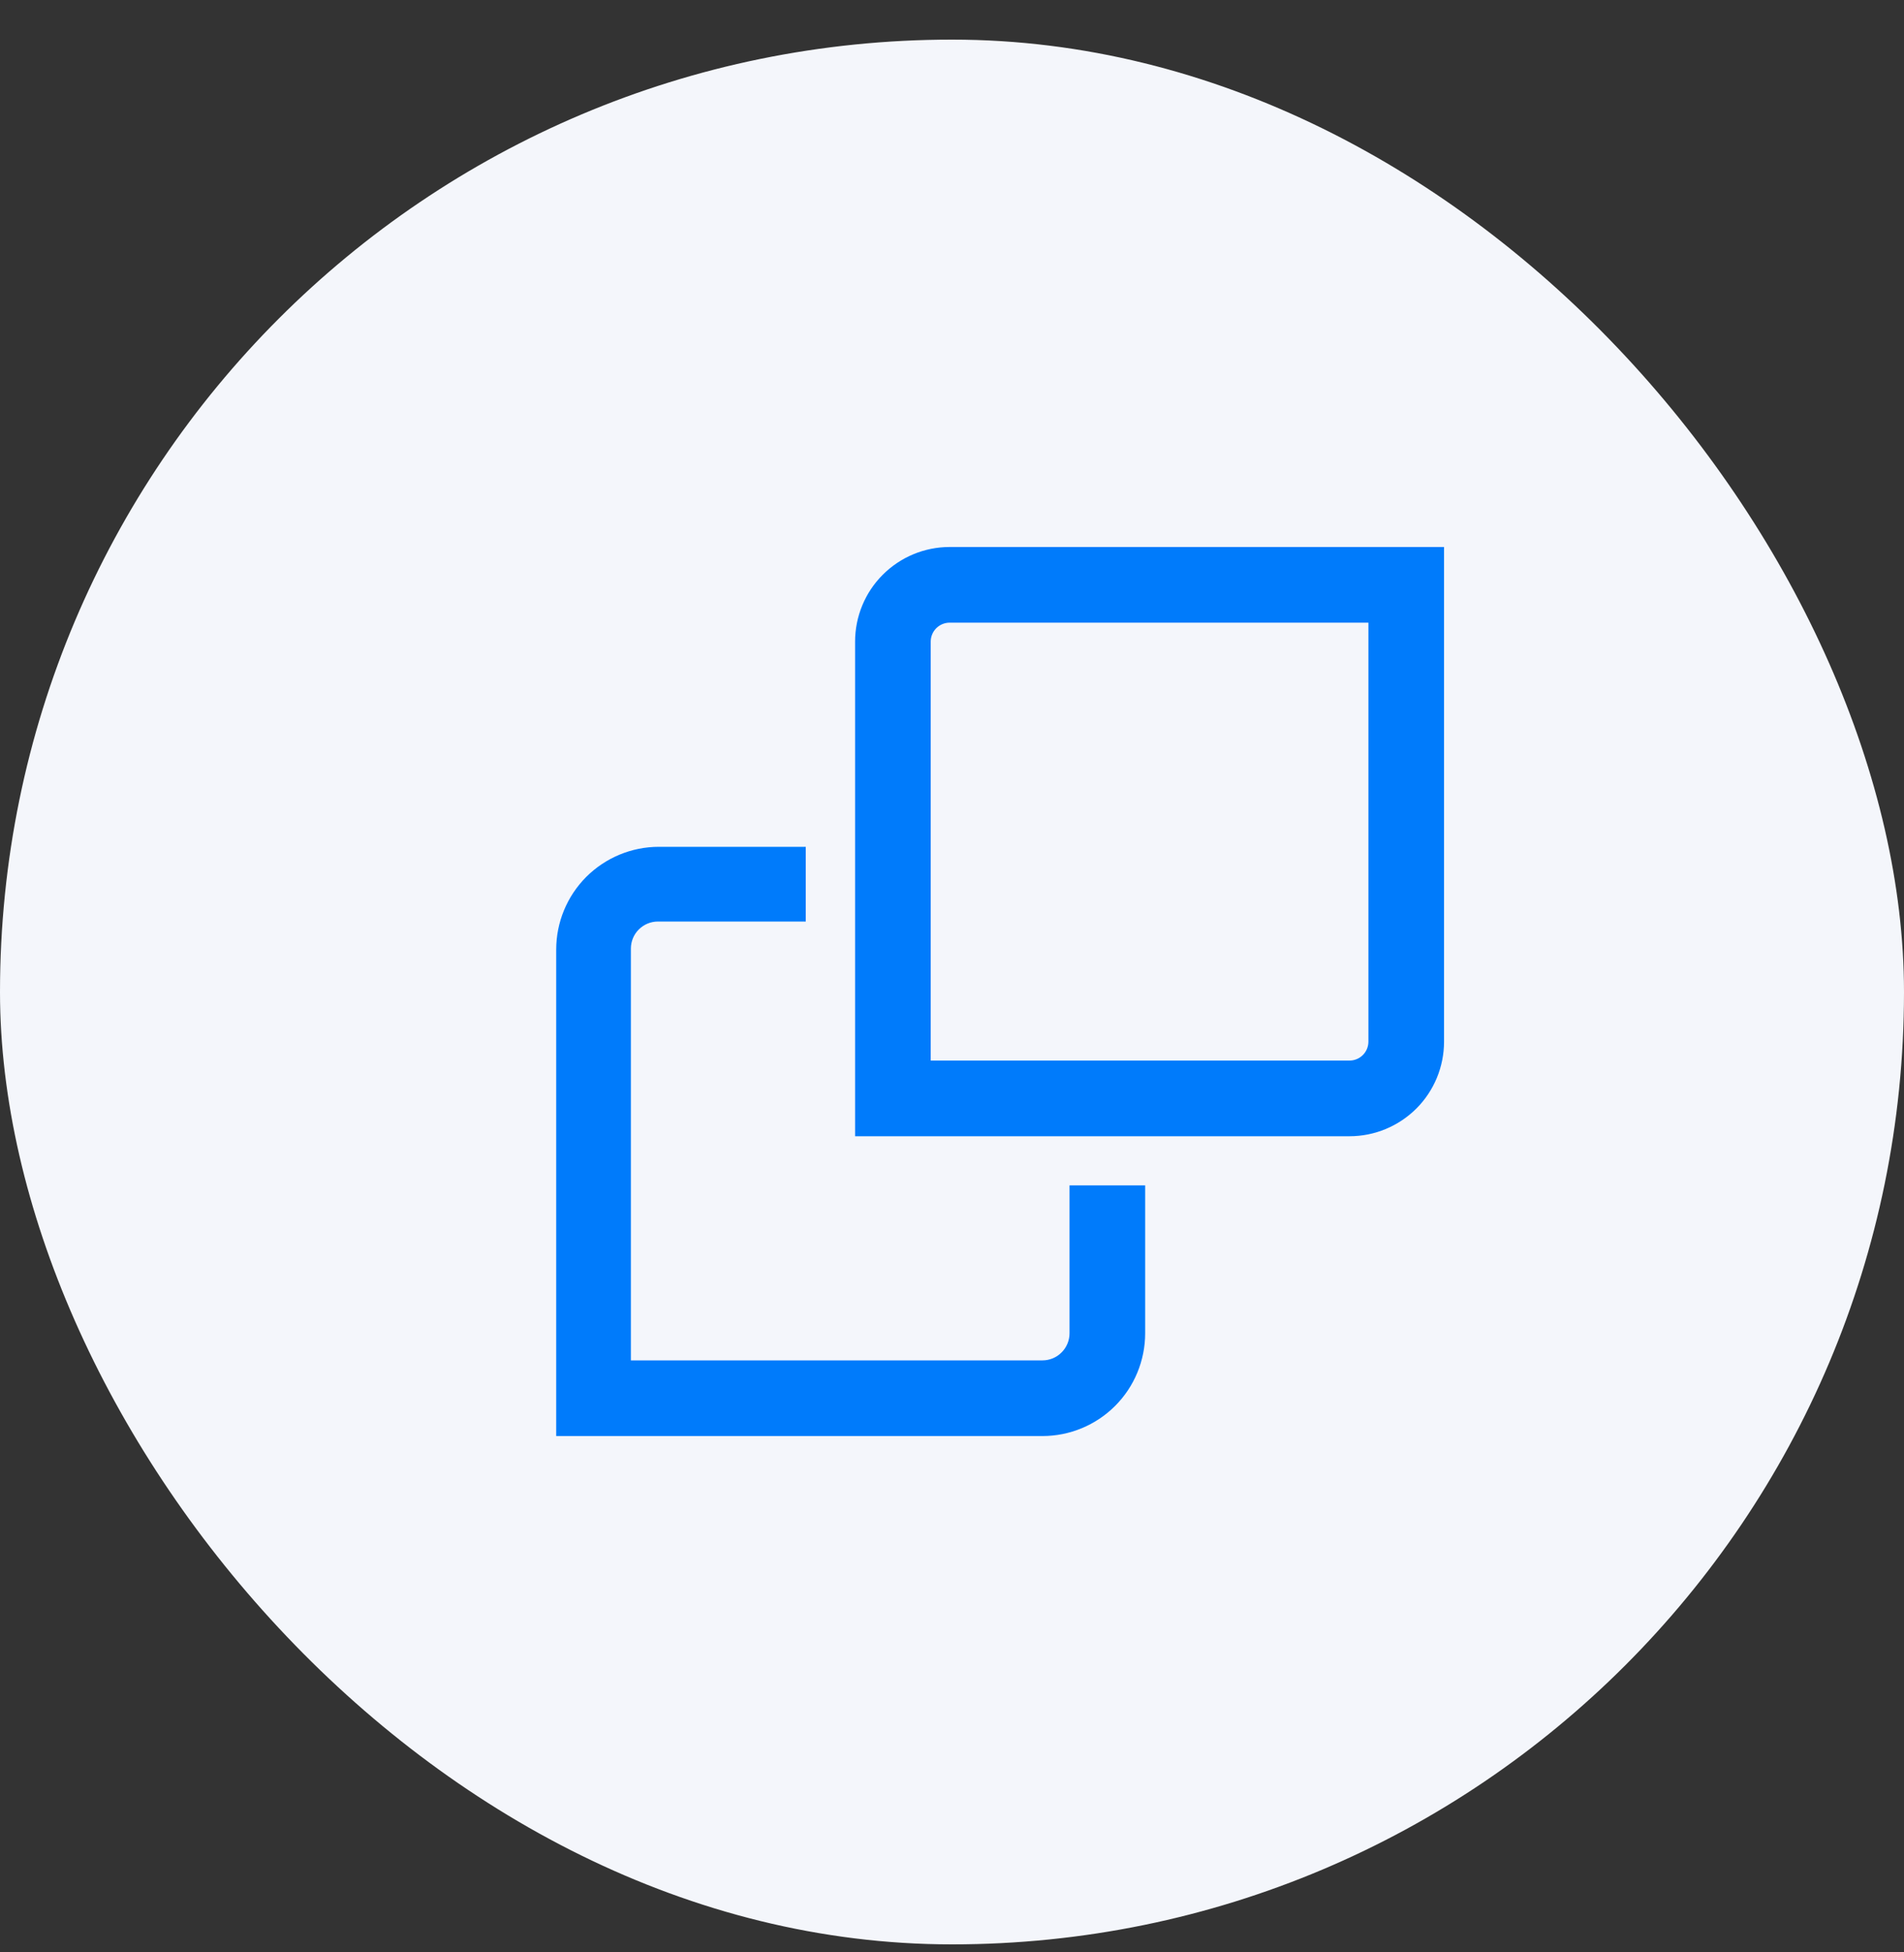
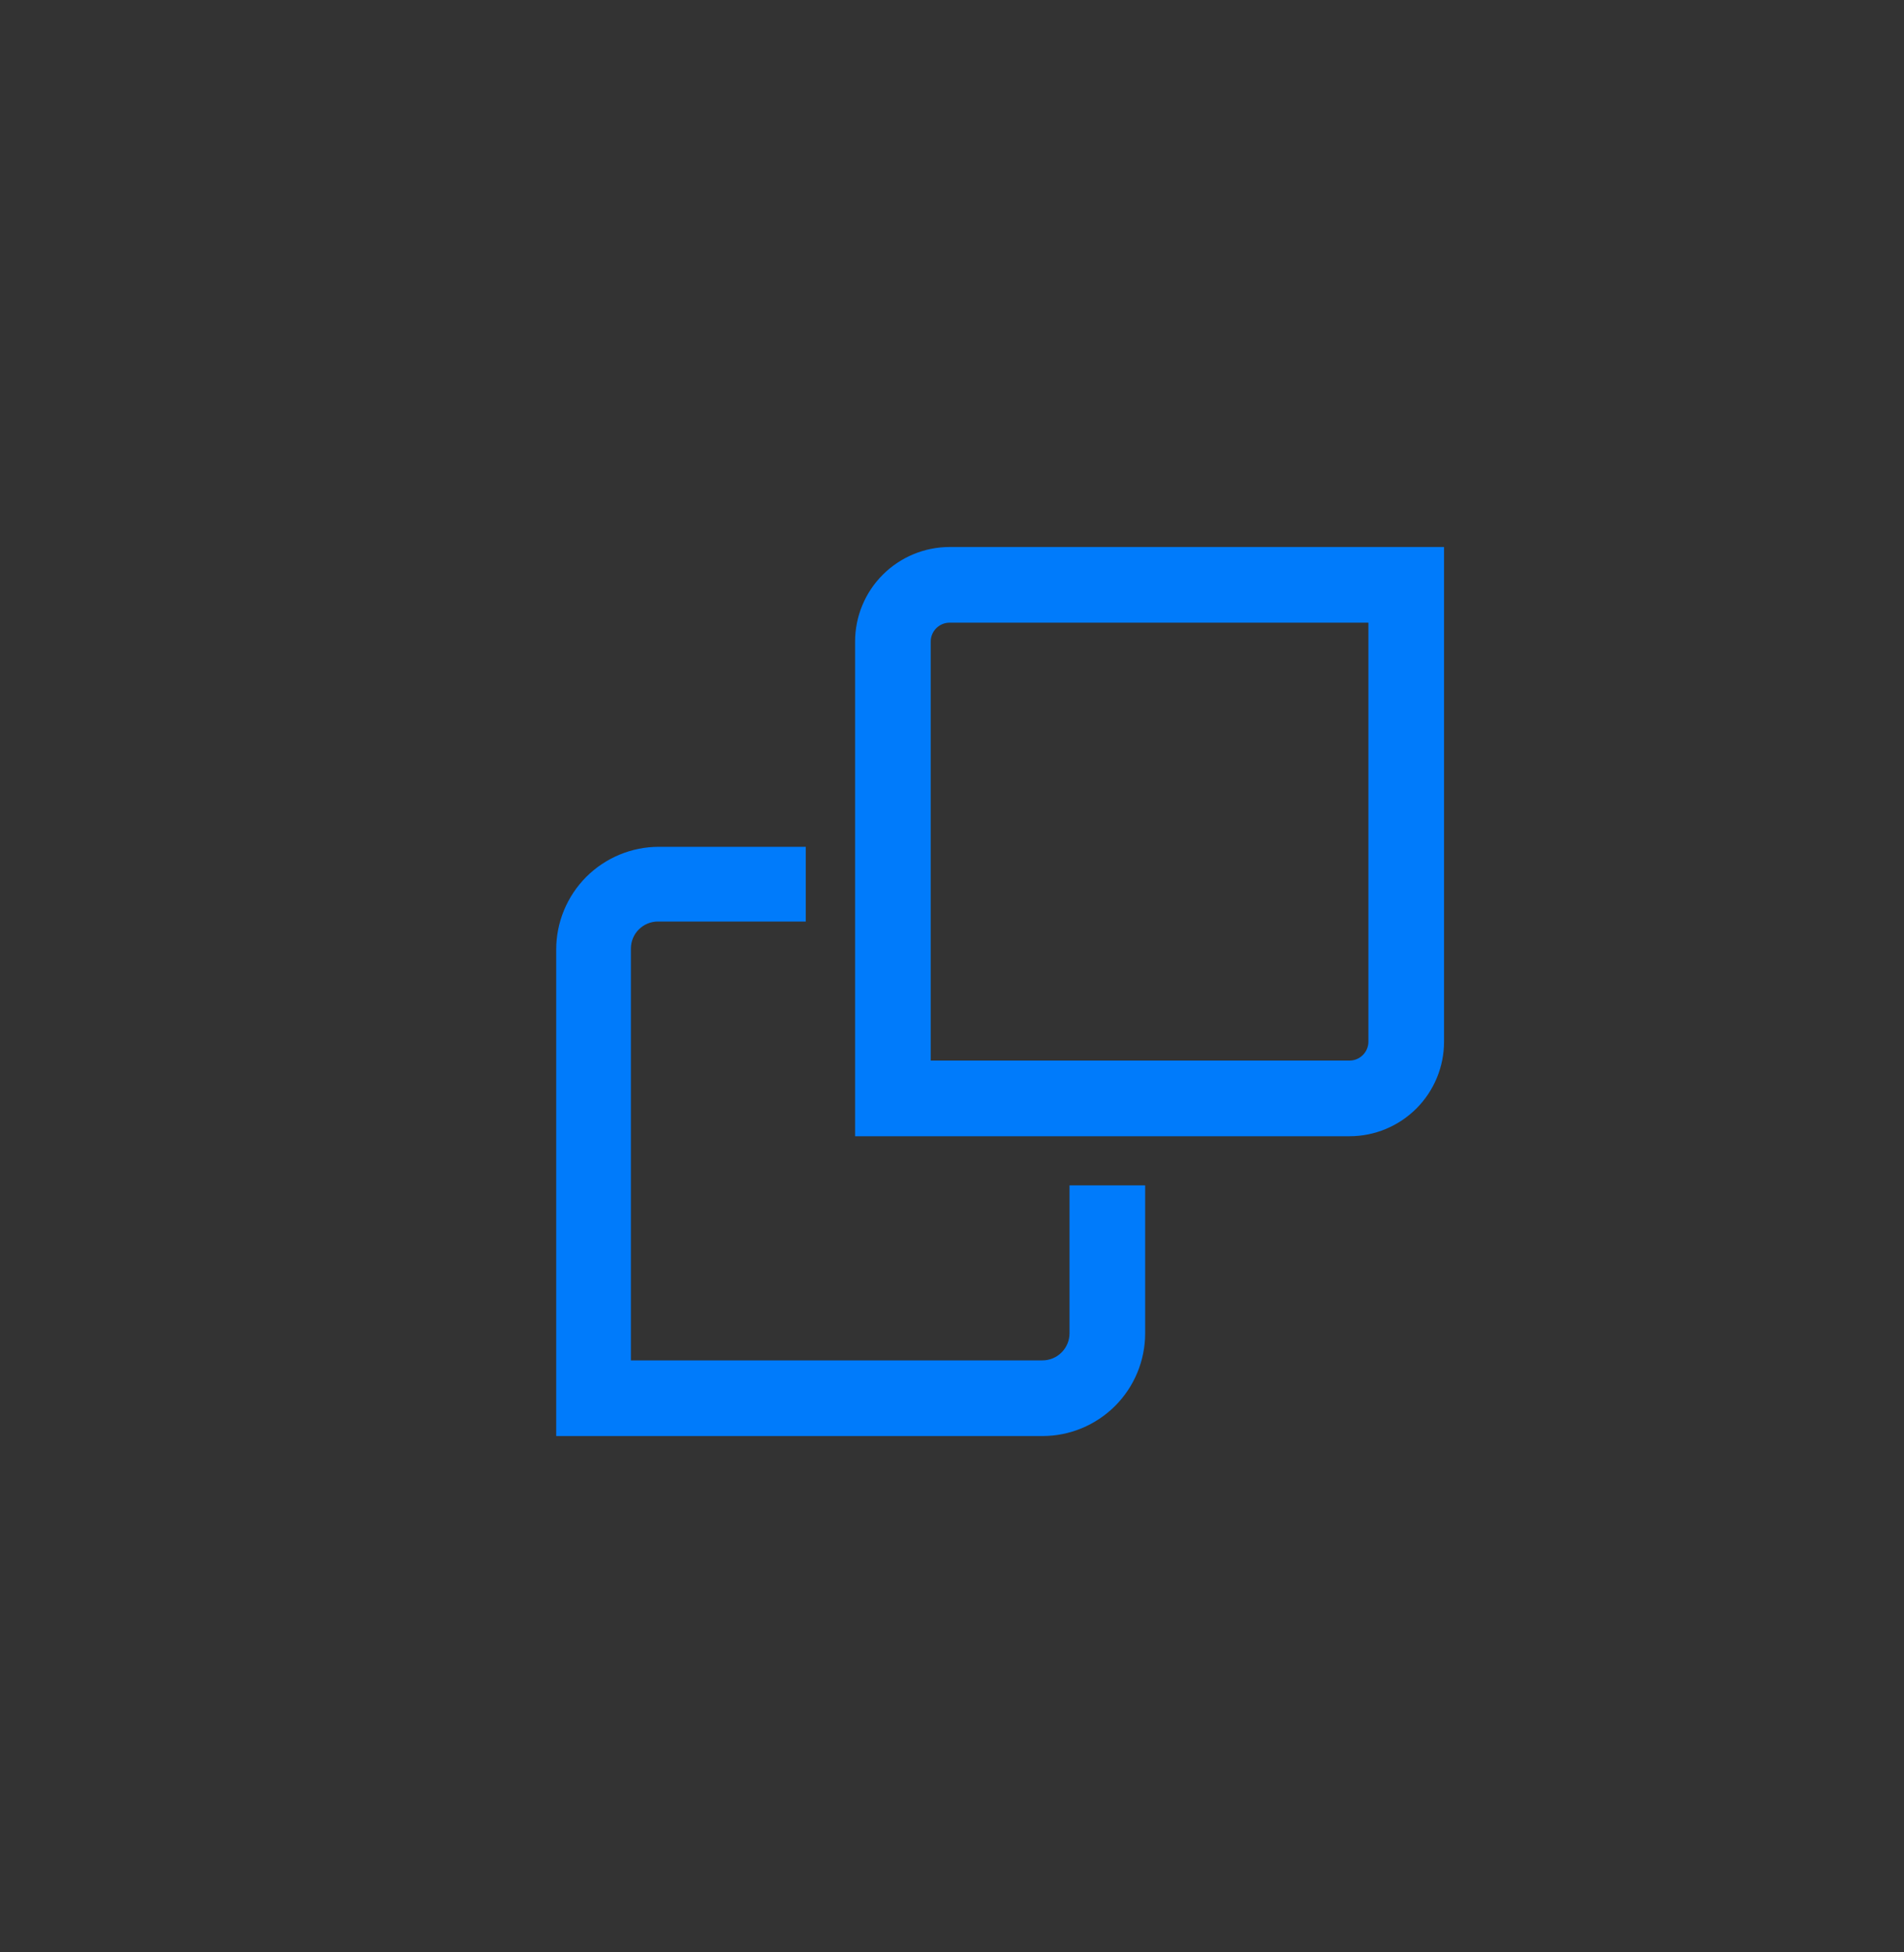
<svg xmlns="http://www.w3.org/2000/svg" width="40" height="41" viewBox="0 0 40 41" fill="none">
  <rect x="0" y="0" width="40" height="41" fill="#333333" stroke="none" />
-   <rect y="0.832" width="40" height="40" rx="20" fill="#F4F6FB" />
  <path d="M22.469 27.999C22.469 28.15 22.409 28.294 22.302 28.401C22.196 28.508 22.051 28.568 21.901 28.568H13.254V19.921C13.254 19.77 13.313 19.625 13.42 19.519C13.527 19.412 13.671 19.352 13.822 19.352H16.928V17.783H13.842C13.27 17.783 12.721 18.011 12.316 18.415C11.912 18.82 11.685 19.369 11.685 19.941V30.157H21.901C22.473 30.157 23.021 29.929 23.426 29.525C23.831 29.12 24.058 28.571 24.058 27.999V24.893H22.469V27.999Z" fill="#007BFB" />
  <path d="M17.964 13.473V23.861H28.351C28.878 23.861 29.383 23.651 29.756 23.279C30.128 22.907 30.337 22.401 30.337 21.875V11.487H19.95C19.423 11.487 18.918 11.697 18.546 12.069C18.173 12.441 17.964 12.947 17.964 13.473ZM28.351 22.272H19.553V13.473C19.553 13.368 19.595 13.267 19.669 13.193C19.744 13.118 19.845 13.076 19.95 13.076H28.748V21.875C28.748 21.98 28.706 22.081 28.632 22.155C28.558 22.23 28.456 22.272 28.351 22.272Z" fill="#007BFB" />
</svg>